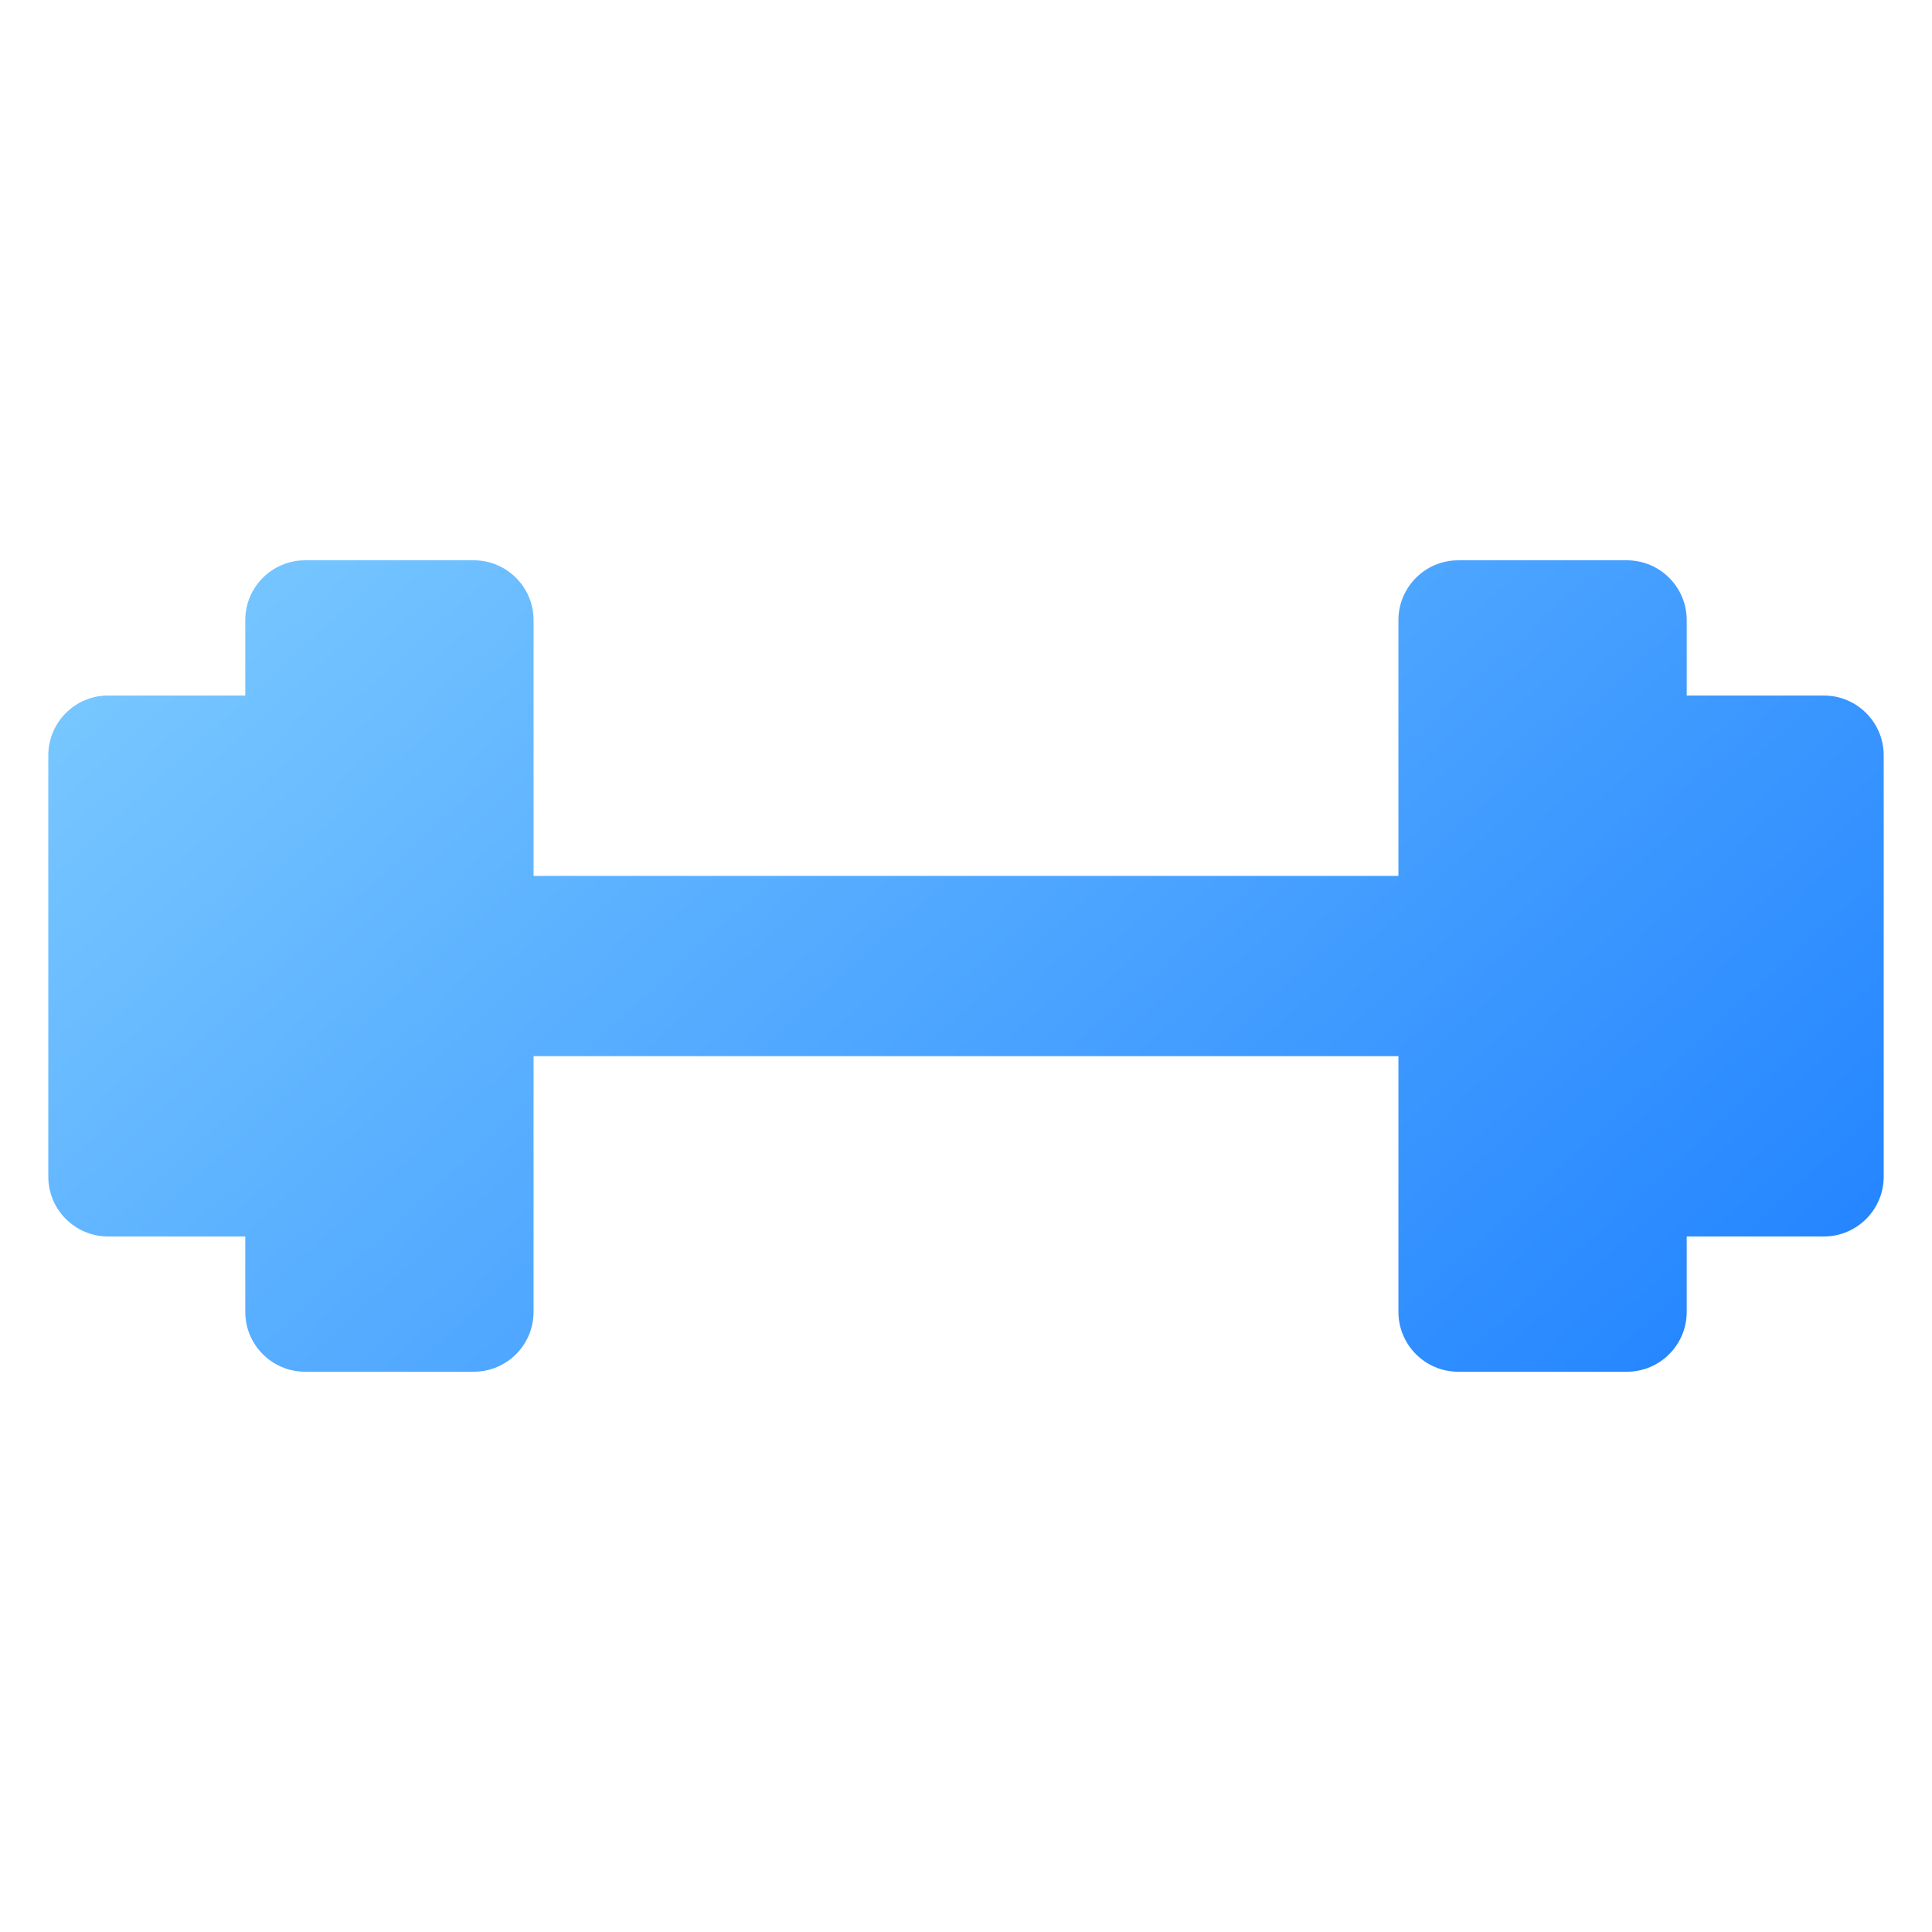
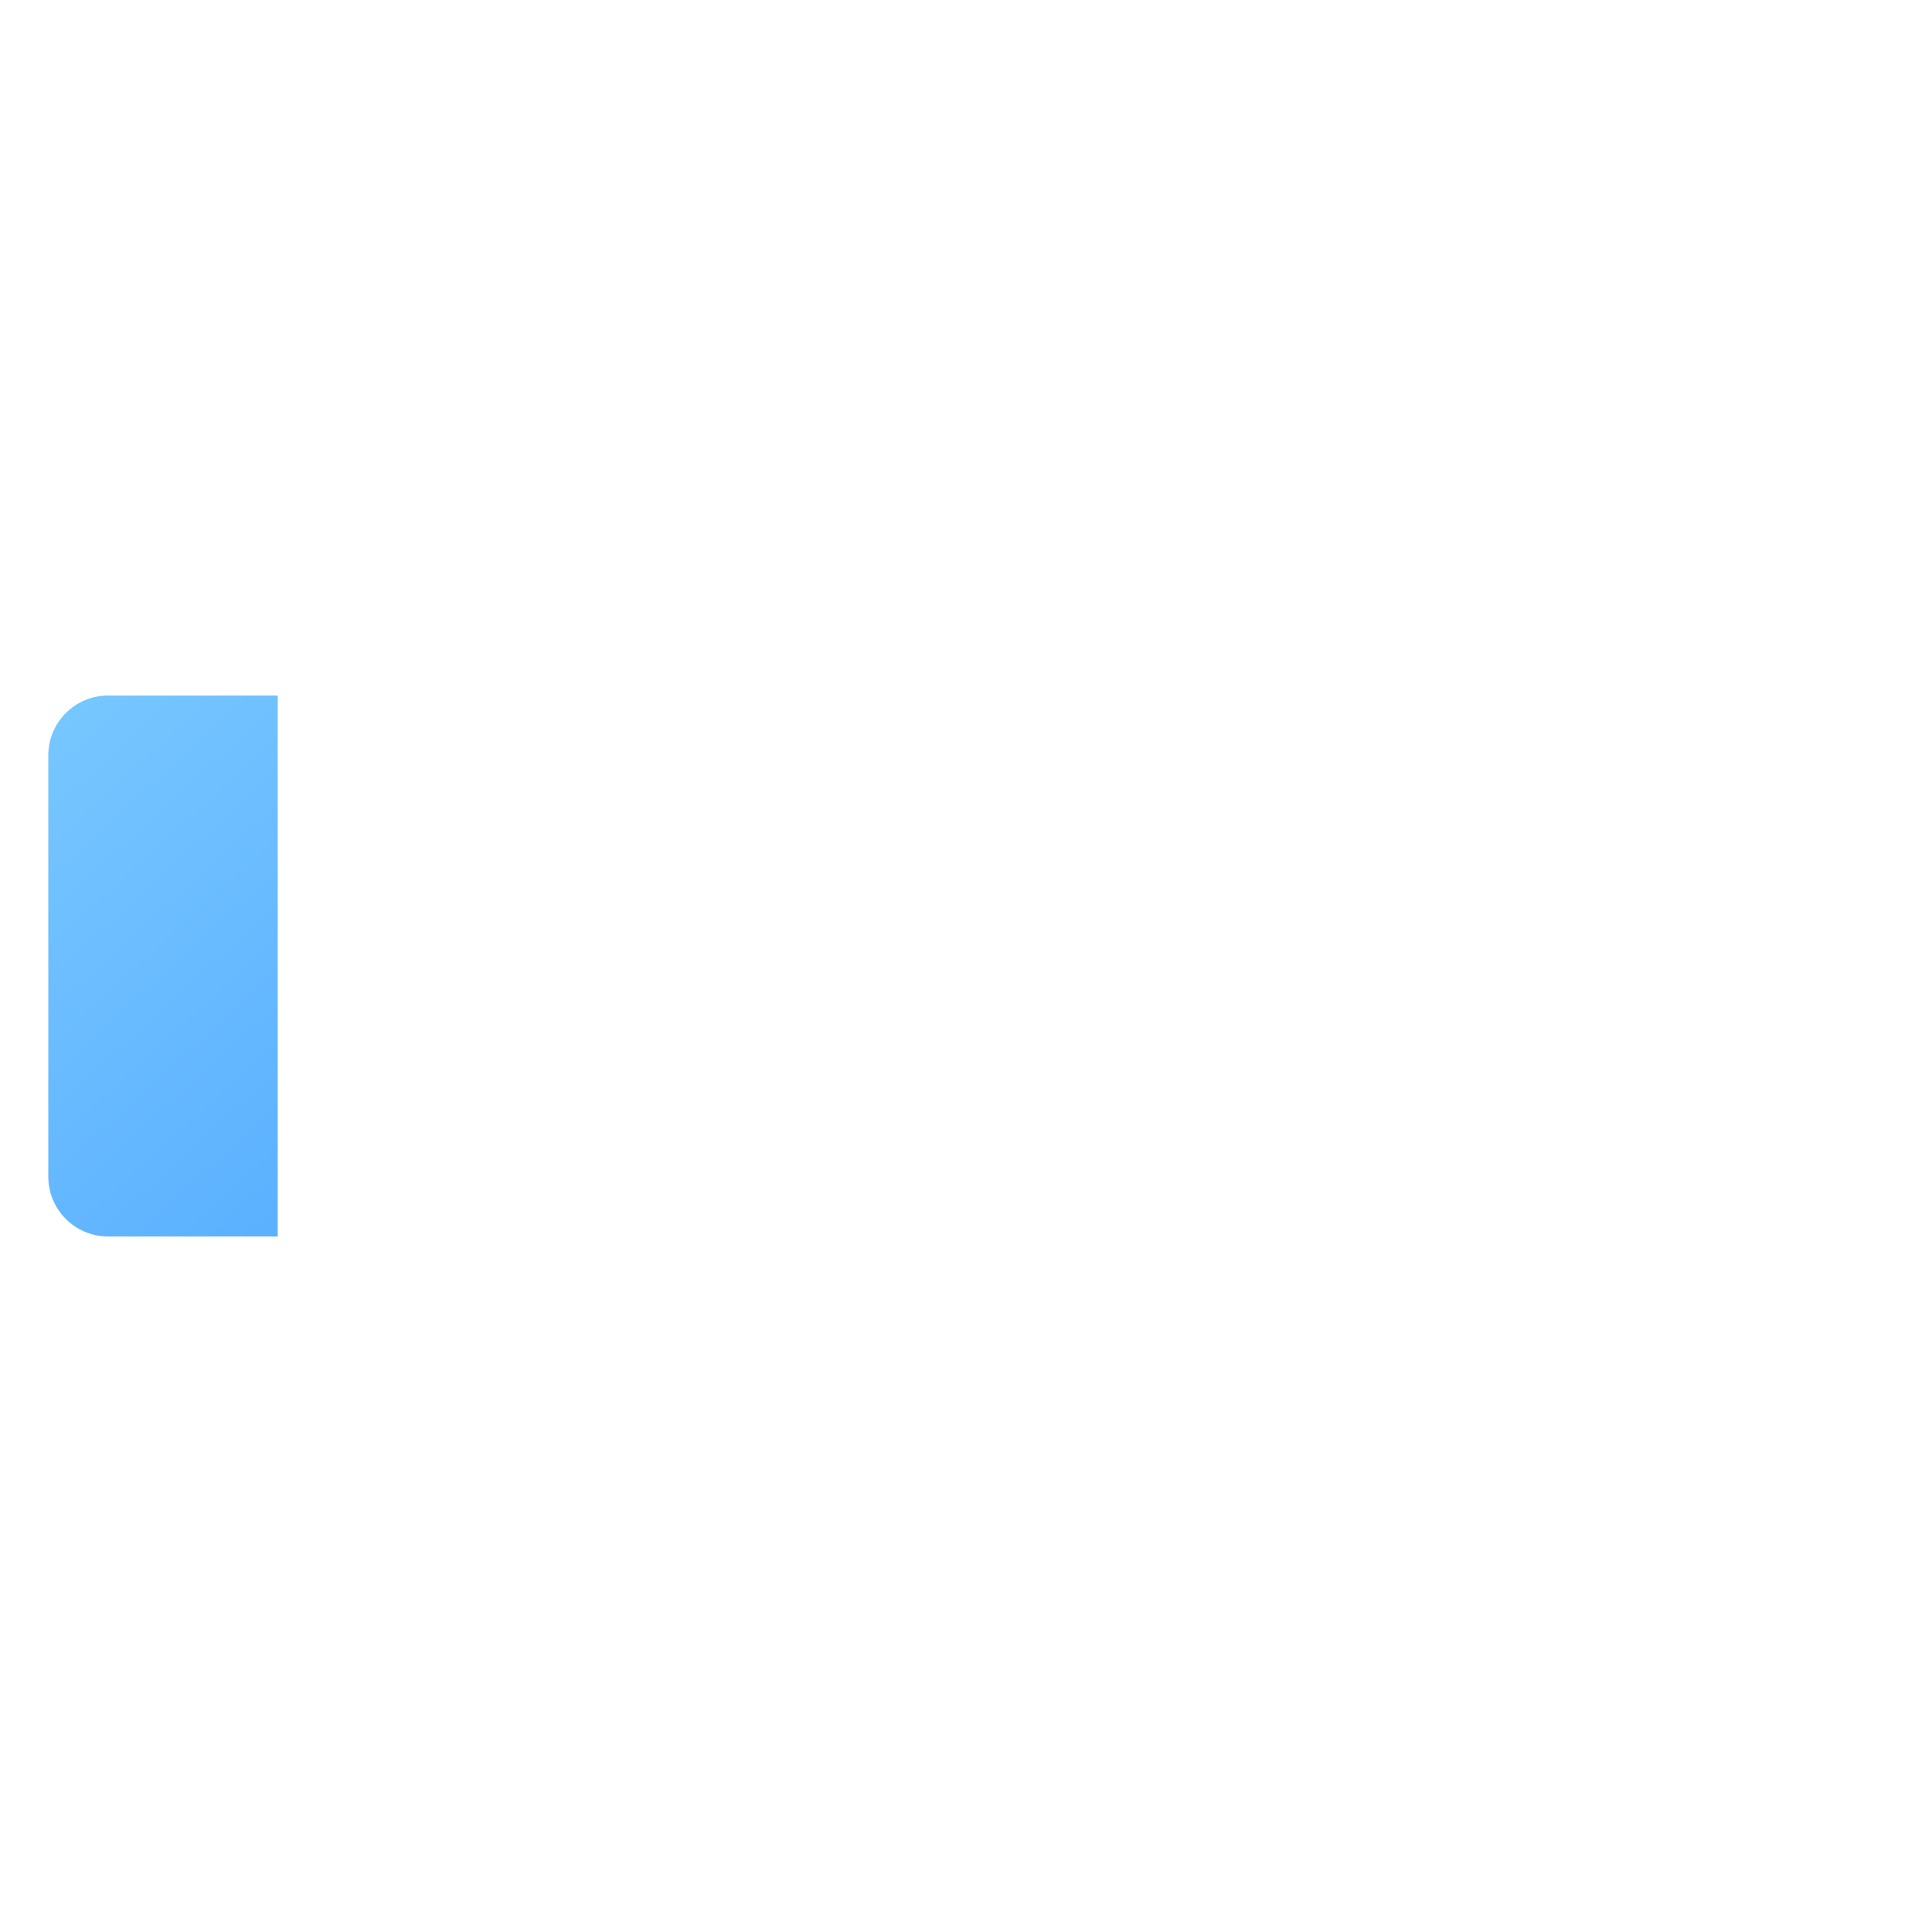
<svg xmlns="http://www.w3.org/2000/svg" xmlns:xlink="http://www.w3.org/1999/xlink" id="Layer_1" enable-background="new 0 0 100 100" viewBox="0 0 100 100">
  <linearGradient id="lg1">
    <stop offset="0" stop-color="#97e0ff" />
    <stop offset="1" stop-color="#1075ff" />
  </linearGradient>
  <linearGradient id="SVGID_1_" gradientUnits="userSpaceOnUse" x1="22.155" x2="114.172" xlink:href="#lg1" y1="-25.114" y2="75.726" />
  <linearGradient id="SVGID_00000081614556691632866470000004652349257102321071_" gradientUnits="userSpaceOnUse" x1="-.051" x2="91.965" xlink:href="#lg1" y1="-4.851" y2="95.99" />
  <linearGradient id="SVGID_00000088848119968635156240000004014907217081048707_" gradientUnits="userSpaceOnUse" x1="-22.258" x2="69.759" xlink:href="#lg1" y1="15.413" y2="116.253" />
  <g>
-     <path d="m85.625 36h8.777c1.711 0 3.098 1.387 3.098 3.098v21.804c0 1.711-1.387 3.098-3.098 3.098h-8.777z" fill="url(#SVGID_1_)" />
-     <path d="m27.617 54.667h44.765v13.236c0 1.711 1.387 3.098 3.098 3.098h8.726c1.711 0 3.098-1.387 3.098-3.098v-35.804c0-1.711-1.387-3.098-3.098-3.098h-8.726c-1.711 0-3.098 1.387-3.098 3.098v13.236h-44.765v-13.236c-0-1.711-1.387-3.098-3.098-3.098h-8.726c-1.711 0-3.098 1.387-3.098 3.098v35.804c0 1.711 1.387 3.098 3.098 3.098h8.726c1.711 0 3.098-1.387 3.098-3.098z" fill="url(#SVGID_00000081614556691632866470000004652349257102321071_)" />
    <path d="m5.598 36h8.777v28h-8.777c-1.711 0-3.098-1.387-3.098-3.098v-21.804c-0-1.711 1.387-3.098 3.098-3.098z" fill="url(#SVGID_00000088848119968635156240000004014907217081048707_)" />
  </g>
</svg>